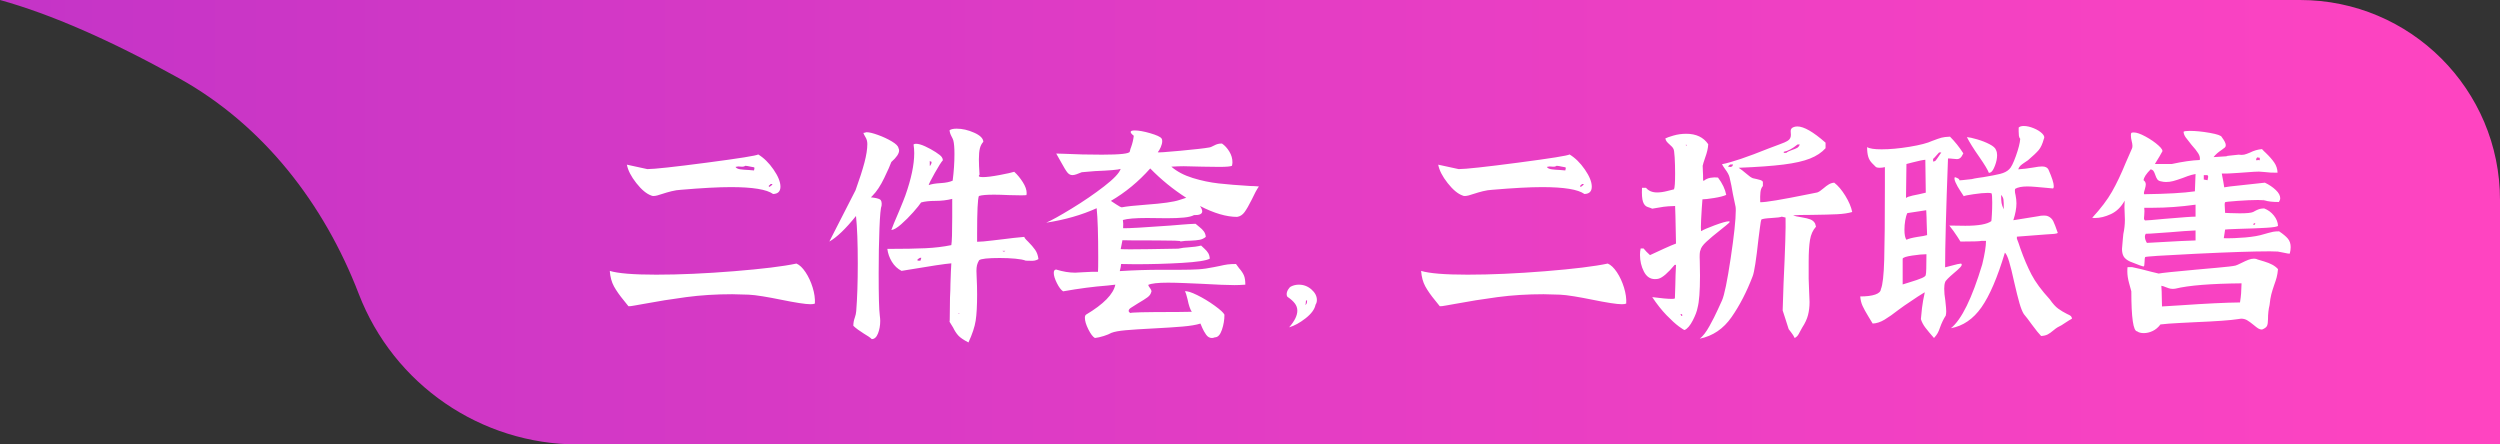
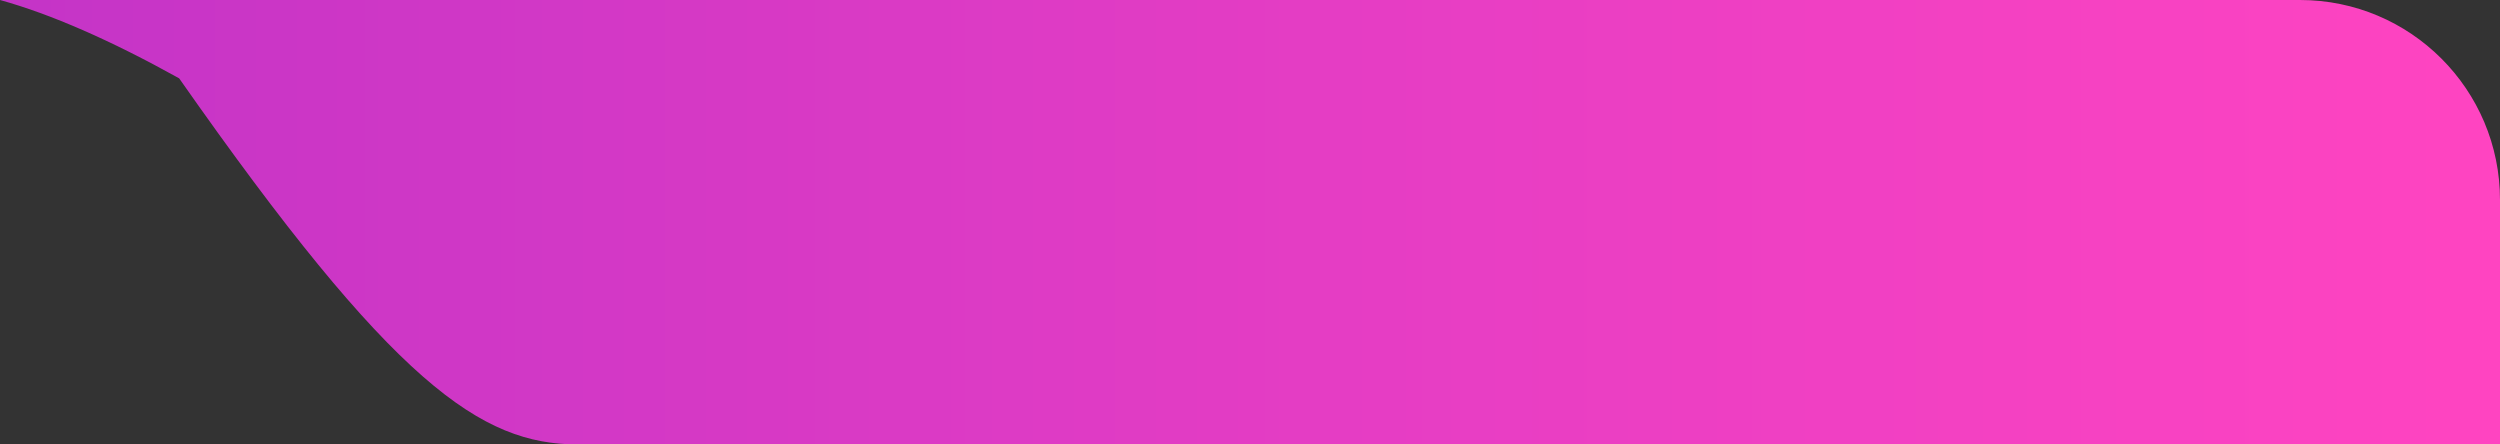
<svg xmlns="http://www.w3.org/2000/svg" fill="none" version="1.1" width="225" height="40" viewBox="0 0 225 40">
  <rect x="0" y="0" width="225" height="40" fill="#333333" stroke="none" />
  <defs>
    <linearGradient x1="0" y1="0.5" x2="1" y2="0.5" id="master_svg0_1_10471">
      <stop offset="0%" stop-color="#C434C7" stop-opacity="1" />
      <stop offset="53.571%" stop-color="#E53DC4" stop-opacity="1" />
      <stop offset="99.286%" stop-color="#FF44C1" stop-opacity="1" />
    </linearGradient>
  </defs>
  <g>
    <g>
-       <path d="M52.021,40L225,40L225,18C225,8.059,216.941,6.23725e-15,207,5.95143e-15L0,0Q6.883,1.914,16.124,7.05C23.705,11.262,29.174,18.352,32.287,26.447C35.428,34.612,43.273,40,52.021,40" fill-rule="evenodd" fill="url(#master_svg0_1_10471)" fill-opacity="1" />
+       <path d="M52.021,40L225,40L225,18C225,8.059,216.941,6.23725e-15,207,5.95143e-15L0,0Q6.883,1.914,16.124,7.05C35.428,34.612,43.273,40,52.021,40" fill-rule="evenodd" fill="url(#master_svg0_1_10471)" fill-opacity="1" />
    </g>
    <g>
-       <path d="M58.62,17.6Q57.98,17.38,57.27,16.48Q56.56,15.58,56.42,14.82L58.26,15.22Q59.18,15.22,63.6,14.64Q68.02,14.06,68.24,13.9Q69,14.36,69.62,15.26Q70.24,16.16,70.24,16.8Q70.24,17.44,69.58,17.46Q68.72,16.84,65.78,16.84Q64.12,16.84,61.3,17.08Q60.88,17.1,60.44,17.21Q60,17.32,59.64,17.44Q59.08,17.64,58.82,17.64Q58.68,17.64,58.62,17.6ZM67.88,15.06Q67.7,15.04,67.5,14.99Q67.3,14.94,67.08,14.92Q66.94,15.02,66.73,15Q66.52,14.98,66.44,14.98Q66.36,14.98,66.2,15.02Q66.2,15.04,66.24,15.08Q66.36,15.2,66.64,15.24Q66.92,15.28,67.4,15.3L67.86,15.34L67.9,15.14L67.88,15.06ZM69.36,16.56Q69.3,16.64,69.24,16.68Q69.18,16.72,69.18,16.75Q69.18,16.78,69.26,16.82Q69.32,16.76,69.4,16.71Q69.48,16.66,69.51,16.61Q69.54,16.56,69.46,16.56L69.36,16.56ZM71.68,23.72Q72.1,23.9,72.5,24.5Q72.9,25.1,73.14,25.88Q73.38,26.66,73.34,27.32Q73.22,27.38,72.94,27.38Q72.28,27.38,70.22,26.96Q69.44,26.8,68.65,26.67Q67.86,26.54,67.38,26.52Q66.38,26.48,65.9,26.48Q63.72,26.48,61.76,26.74Q59.8,27,57.88,27.36Q57.62,27.4,57.15,27.49Q56.68,27.58,56.56,27.56L56.16,27.06Q55.58,26.36,55.26,25.78Q54.94,25.2,54.88,24.38Q55.98,24.72,59.06,24.72Q62.2,24.72,66.05,24.41Q69.9,24.1,71.68,23.72ZM79.86,22.4Q82.04,22.4,83.3,22.34Q84.56,22.28,85.62,22.06Q85.7,21.6,85.7,19.56L85.7,17.9Q84.98,18.08,84.18,18.08Q83.4,18.08,82.9,18.22Q82.72,18.5,82.19,19.1Q81.66,19.7,81.1,20.19Q80.54,20.68,80.22,20.7Q80.34,20.34,80.92,19Q81.36,17.94,81.48,17.6Q82.28,15.34,82.28,13.78Q82.28,13.38,82.22,13Q82.3,12.94,82.44,12.94Q82.76,12.94,83.26,13.17Q83.76,13.4,84.21,13.69Q84.66,13.98,84.76,14.14Q84.84,14.24,84.86,14.42Q84.64,14.66,84.13,15.57Q83.62,16.48,83.58,16.66Q83.96,16.52,84.66,16.48Q85.34,16.44,85.74,16.26Q85.9,15.02,85.9,13.86Q85.9,13.02,85.8,12.64Q85.76,12.5,85.62,12.24Q85.48,11.98,85.46,11.72Q85.66,11.58,86.1,11.58Q86.86,11.58,87.67,11.94Q88.48,12.3,88.5,12.76Q88.28,13,88.19,13.35Q88.1,13.7,88.1,14.34Q88.1,14.88,88.16,15.72Q87.94,15.94,88.46,15.94Q88.98,15.94,89.98,15.75Q90.98,15.56,91.28,15.46Q91.7,15.84,92.05,16.39Q92.4,16.94,92.4,17.38Q92.4,17.5,92.38,17.56Q92.26,17.58,91.88,17.58L90.82,17.56Q89.94,17.52,89.46,17.52Q88.46,17.52,88.1,17.64Q87.94,18.02,87.94,21.02L87.94,21.76Q88.38,21.76,89.34,21.64Q90.3,21.52,90.52,21.5Q91.08,21.42,92.18,21.32Q92.22,21.44,92.36,21.58Q92.5,21.72,92.54,21.76Q92.92,22.14,93.16,22.48Q93.4,22.82,93.46,23.32Q93.28,23.42,93.13,23.45Q92.98,23.48,92.74,23.47Q92.5,23.46,92.32,23.46Q92.02,23.34,91.37,23.28Q90.72,23.22,89.98,23.22Q88.38,23.22,88.12,23.42Q87.98,23.66,87.93,23.87Q87.88,24.08,87.88,24.38Q87.88,24.72,87.9,24.96Q87.94,25.72,87.94,26.5Q87.94,28.02,87.81,28.86Q87.68,29.7,87.16,30.82Q86.5,30.48,86.24,30.19Q85.98,29.9,85.78,29.48Q85.56,29.1,85.46,28.96Q85.48,28.92,85.48,28.46Q85.48,27.4,85.5,26.78Q85.54,26.06,85.54,25.56Q85.58,24.26,85.62,23.7Q84.82,23.76,81.62,24.3L81.14,24.38Q80.6,24.1,80.27,23.56Q79.94,23.02,79.86,22.4ZM77,17.12Q77.54,15.62,77.8,14.63Q78.06,13.64,78.06,12.96Q78.06,12.6,77.88,12.32Q77.76,12.12,77.7,11.96Q77.8,11.96,77.87,11.93Q77.94,11.9,78,11.9Q78.34,11.9,79.03,12.15Q79.72,12.4,80.27,12.73Q80.82,13.06,80.86,13.32Q80.92,13.44,80.92,13.54Q80.92,13.96,80.22,14.58Q80.08,14.98,79.58,16.02Q79.08,17.06,78.52,17.62L78.38,17.76Q78.96,17.82,79.18,17.94Q79.4,18.06,79.34,18.54Q79.22,18.76,79.15,20.57Q79.08,22.38,79.08,24.6Q79.08,27.64,79.18,28.38Q79.22,28.7,79.22,28.88Q79.22,29.5,79.02,30.01Q78.82,30.52,78.46,30.52Q78.26,30.32,77.74,30.02Q77.48,29.86,77.22,29.67Q76.96,29.48,76.8,29.32Q76.8,28.94,76.94,28.56Q77.04,28.28,77.06,28Q77.2,26.26,77.2,23.72Q77.2,20.96,77.04,19.44Q75.64,21.18,74.64,21.74L77,17.12ZM83.74,14.86Q83.76,14.84,83.8,14.77Q83.84,14.7,83.84,14.56Q83.76,14.56,83.68,14.48L83.68,14.92L83.72,14.92Q83.72,14.88,83.74,14.86ZM90.22,22.58Q90.3,22.64,90.35,22.64Q90.4,22.64,90.48,22.58L90.22,22.58ZM86.22,28.22Q86.24,28.22,86.28,28.25Q86.32,28.28,86.36,28.22L86.22,28.22ZM82.58,23.34L82.58,23.46L82.84,23.46L82.92,23.2L82.8,23.2L82.58,23.34ZM109.76,23.94Q110.18,23.84,110.48,23.8Q110.78,23.76,111.24,23.76L111.52,24.14Q111.82,24.48,111.95,24.78Q112.08,25.08,112.08,25.62Q111.52,25.66,111.1,25.66Q110.22,25.66,108.1,25.54Q107.66,25.52,106.7,25.48Q105.74,25.44,105.12,25.44Q103.76,25.44,103.34,25.64Q103.36,25.74,103.46,25.87Q103.56,26,103.61,26.11Q103.66,26.22,103.6,26.32Q103.54,26.56,103.27,26.76Q103,26.96,102.42,27.3Q101.96,27.58,101.77,27.71Q101.58,27.84,101.58,27.98Q101.58,28.1,101.76,28.18Q101.58,28.08,105.94,28.08L107.26,28.06Q107.04,27.74,106.88,26.94Q106.74,26.34,106.64,26.22Q106.94,26.16,107.75,26.56Q108.56,26.96,109.32,27.51Q110.08,28.06,110.2,28.32Q110.2,29.02,109.97,29.69Q109.74,30.36,109.34,30.36Q109.18,30.42,109.08,30.42Q108.76,30.42,108.55,30.12Q108.34,29.82,108.21,29.52Q108.08,29.22,108.04,29.12Q107.48,29.3,106.43,29.39Q105.38,29.48,103.8,29.56Q102.22,29.64,101.32,29.72Q100.42,29.8,100.02,29.96Q99.78,30.1,99.34,30.24Q98.9,30.38,98.54,30.42Q98.26,30.26,97.95,29.64Q97.64,29.02,97.64,28.6Q97.64,28.4,97.74,28.32Q100.12,26.9,100.38,25.62L99.66,25.7Q97.82,25.84,95.68,26.22Q95.4,26.04,95.12,25.48Q94.84,24.92,94.84,24.56Q94.84,24.26,95.06,24.26Q95.96,24.54,96.76,24.54Q96.98,24.54,97.5,24.5Q98.5,24.44,98.82,24.46Q98.84,24.24,98.84,23.18Q98.84,20.08,98.7,18.74Q96.66,19.66,94.16,20.04Q94.86,19.74,96.45,18.77Q98.04,17.8,99.36,16.78Q100.68,15.76,100.86,15.2Q100.52,15.32,98.54,15.4Q97.44,15.48,97.36,15.5Q97.08,15.62,96.87,15.69Q96.66,15.76,96.52,15.76Q96.26,15.76,96.07,15.53Q95.88,15.3,95.5,14.6L95.06,13.82L95.74,13.84Q97.38,13.92,99.18,13.92Q101.66,13.92,101.68,13.64Q101.7,13.52,101.74,13.4Q101.78,13.28,101.8,13.24Q101.98,12.74,102.04,12.22Q101.76,12,101.76,11.88Q101.76,11.74,102.12,11.74Q102.66,11.74,103.52,11.99Q104.38,12.24,104.54,12.46Q104.6,12.54,104.6,12.7Q104.6,12.94,104.47,13.24Q104.34,13.54,104.2,13.7Q104.2,13.76,106.22,13.57Q108.24,13.38,108.78,13.28Q108.98,13.26,109.26,13.1Q109.62,12.9,109.98,12.92Q110.36,13.18,110.64,13.64Q110.92,14.1,110.92,14.6Q110.92,14.72,110.88,14.92Q110.68,15.02,109.72,15.02L108.22,15Q107.06,14.96,106.54,14.96Q106.06,14.96,105.42,15Q106.18,15.66,107.35,16.02Q108.52,16.38,109.69,16.51Q110.86,16.64,112.52,16.74Q112.82,16.74,113.3,16.78Q113.02,17.18,112.66,17.96Q112.28,18.72,112.01,19.09Q111.74,19.46,111.34,19.52Q109.9,19.52,108,18.54Q108.2,18.84,108.2,19.02Q108.2,19.38,107.46,19.36Q107.16,19.52,106.55,19.58Q105.94,19.64,105.02,19.64L103.22,19.62Q101.66,19.62,101.06,19.8Q101.08,20.02,101.09,20.14Q101.1,20.26,101.08,20.54Q101.8,20.56,105.34,20.3Q105.84,20.26,106.43,20.21Q107.02,20.16,107.6,20.14Q107.7,20.24,107.95,20.43Q108.2,20.62,108.35,20.83Q108.5,21.04,108.52,21.32Q108.28,21.52,107.97,21.58Q107.66,21.64,107.16,21.66Q106.64,21.66,106.18,21.74Q106.44,21.68,105.74,21.66Q105.04,21.64,104.1,21.64Q101.3,21.64,101.02,21.62Q100.98,21.78,100.94,22.03Q100.9,22.28,100.86,22.42Q100.9,22.42,101.08,22.43Q101.26,22.44,101.68,22.44Q102.92,22.44,106.04,22.38Q106.5,22.28,106.96,22.26Q107.62,22.22,108.1,22.1Q108.22,22.22,108.42,22.4Q108.62,22.58,108.74,22.78Q108.86,22.98,108.88,23.28Q108.42,23.54,106.39,23.66Q104.36,23.78,102.18,23.78L100.9,23.76Q100.88,23.92,100.86,24.05Q100.84,24.18,100.78,24.4Q102.68,24.28,104.52,24.28L106.26,24.28Q107.18,24.28,107.84,24.24Q108.5,24.2,109.26,24.04L109.76,23.94ZM99.98,18.08Q100.08,18.14,100.45,18.39Q100.82,18.64,100.96,18.66Q101.54,18.54,103.16,18.42Q105.38,18.26,106.14,18Q106.68,17.82,106.76,17.8Q104.98,16.66,103.52,15.16Q101.94,16.94,99.98,18.08ZM115.88,26.72Q115.8,26.64,115.8,26.48Q115.8,26.28,115.93,26.06Q116.06,25.84,116.2,25.78Q116.52,25.62,116.9,25.62Q117.54,25.62,118.03,26.05Q118.52,26.48,118.52,27Q118.52,27.24,118.4,27.42Q118.28,28.04,117.5,28.65Q116.72,29.26,116.02,29.46Q116.76,28.62,116.76,27.96Q116.76,27.6,116.53,27.3Q116.3,27,115.88,26.72ZM117.54,27.04Q117.54,27.14,117.52,27.24Q117.5,27.34,117.5,27.44L117.54,27.44L117.54,27.4Q117.6,27.34,117.62,27.25Q117.64,27.16,117.64,27.04L117.54,27.04ZM131.64,17.6Q131,17.38,130.29,16.48Q129.58,15.58,129.44,14.82L131.28,15.22Q132.2,15.22,136.62,14.64Q141.04,14.06,141.26,13.9Q142.02,14.36,142.64,15.26Q143.26,16.16,143.26,16.8Q143.26,17.44,142.6,17.46Q141.74,16.84,138.8,16.84Q137.14,16.84,134.32,17.08Q133.9,17.1,133.46,17.21Q133.02,17.32,132.66,17.44Q132.1,17.64,131.84,17.64Q131.7,17.64,131.64,17.6ZM140.9,15.06Q140.72,15.04,140.52,14.99Q140.32,14.94,140.1,14.92Q139.96,15.02,139.75,15Q139.54,14.98,139.46,14.98Q139.38,14.98,139.22,15.02Q139.22,15.04,139.26,15.08Q139.38,15.2,139.66,15.24Q139.94,15.28,140.42,15.3L140.88,15.34L140.92,15.14L140.9,15.06ZM142.38,16.56Q142.32,16.64,142.26,16.68Q142.2,16.72,142.2,16.75Q142.2,16.78,142.28,16.82Q142.34,16.76,142.42,16.71Q142.5,16.66,142.53,16.61Q142.56,16.56,142.48,16.56L142.38,16.56ZM144.7,23.72Q145.12,23.9,145.52,24.5Q145.92,25.1,146.16,25.88Q146.4,26.66,146.36,27.32Q146.24,27.38,145.96,27.38Q145.3,27.38,143.24,26.96Q142.46,26.8,141.67,26.67Q140.88,26.54,140.4,26.52Q139.4,26.48,138.92,26.48Q136.74,26.48,134.78,26.74Q132.82,27,130.9,27.36Q130.64,27.4,130.17,27.49Q129.7,27.58,129.58,27.56L129.18,27.06Q128.6,26.36,128.28,25.78Q127.96,25.2,127.9,24.38Q129,24.72,132.08,24.72Q135.22,24.72,139.07,24.41Q142.92,24.1,144.7,23.72ZM165.08,16.44Q165.6,16.84,166.08,17.62Q166.56,18.4,166.7,19.08Q166.16,19.24,165.35,19.28Q164.54,19.32,163.02,19.34Q161.76,19.34,161.38,19.38Q161.6,19.48,162.16,19.56Q162.66,19.64,162.94,19.75Q163.22,19.86,163.36,20.12Q163.36,20.12,163.44,20.4Q163.02,20.86,162.9,21.59Q162.78,22.32,162.78,23.52L162.78,24.44Q162.76,24.86,162.82,26.18Q162.86,26.9,162.86,27.18Q162.86,27.82,162.72,28.36Q162.58,28.9,162.2,29.48Q162.14,29.58,161.98,29.88Q161.96,29.92,161.89,30.05Q161.82,30.18,161.73,30.27Q161.64,30.36,161.52,30.42Q161.4,30.16,161.23,29.95Q161.06,29.74,160.98,29.62Q160.94,29.52,160.68,28.68L160.44,27.94L160.52,25.5Q160.74,20.92,160.7,19.58L160.36,19.5Q160.18,19.58,159.44,19.62Q158.68,19.66,158.52,19.76Q158.48,19.82,158.39,20.51Q158.3,21.2,158.26,21.52Q157.96,24.3,157.74,24.86Q156.94,26.96,155.84,28.54Q154.74,30.12,152.98,30.48Q153.4,30.16,153.85,29.35Q154.3,28.54,154.6,27.87Q154.9,27.2,154.98,27.04Q155.3,26.32,155.76,23.25Q156.22,20.18,156.22,18.94Q156.22,18.68,156.2,18.6L155.96,17.46Q155.84,16.7,155.66,15.96Q155.58,15.64,155.26,15.22Q155.06,14.94,154.98,14.78Q156.3,14.52,159.18,13.36L159.66,13.18L160.14,13Q160.66,12.82,160.92,12.65Q161.18,12.48,161.18,12.14L161.16,11.8Q161.16,11.56,161.38,11.46Q161.54,11.38,161.76,11.38Q162.64,11.38,164.3,12.84L164.3,13.34Q163.78,13.92,162.9,14.27Q162.02,14.62,160.51,14.81Q159,15,156.48,15.1Q156.76,15.28,157.18,15.64Q157.54,15.96,157.76,16.04Q157.92,16.08,158.12,16.12Q158.32,16.16,158.46,16.21Q158.6,16.26,158.66,16.36L158.66,16.74Q158.48,16.94,158.44,17.29Q158.4,17.64,158.42,18.2Q159.12,18.22,162.76,17.48L163.56,17.32Q163.78,17.24,164.1,16.96Q164.38,16.72,164.6,16.59Q164.82,16.46,165.08,16.44ZM148.7,18.78Q148.58,18.72,148.29,18.63Q148,18.54,147.87,18.16Q147.74,17.78,147.78,16.9L148.14,16.9Q148.48,17.32,149.14,17.32Q149.56,17.32,150.06,17.19Q150.56,17.06,150.66,17.04Q150.76,16.82,150.76,15.62Q150.76,14.84,150.72,14.16Q150.68,13.48,150.6,13.38Q150.52,13.22,150.28,13.02Q150.1,12.86,150.01,12.75Q149.92,12.64,149.88,12.46Q150.06,12.36,150.61,12.2Q151.16,12.04,151.76,12.04Q153.1,12.04,153.74,12.98Q153.72,13.5,153.46,14.2Q153.28,14.72,153.24,14.92L153.26,15.46Q153.28,15.66,153.28,16.26L153.36,16.26Q153.6,16.06,153.95,16Q154.3,15.94,154.62,15.98Q155.22,16.78,155.36,17.54Q155.02,17.7,154.27,17.82Q153.52,17.94,153.22,17.94L153.16,18.74Q153.08,19.98,153.08,20.46Q153.08,20.8,153.12,20.8Q153.34,20.64,154.31,20.28Q155.28,19.92,155.58,19.92Q155.76,19.92,155.6,20.07Q155.44,20.22,154.86,20.68Q154.02,21.34,153.56,21.77Q153.1,22.2,153.04,22.52Q152.94,22.68,152.98,23.52L153,24.8Q153,26.9,152.78,27.7Q152.7,28.16,152.35,28.84Q152,29.52,151.62,29.7Q151.56,29.72,151.1,29.38Q150.64,29.04,149.99,28.37Q149.34,27.7,148.7,26.74Q149.92,26.9,150.46,26.9Q150.66,26.9,150.74,26.86L150.78,25.62Q150.78,25.32,150.8,24.76Q150.82,24.2,150.84,23.84L150.72,23.84Q149.8,24.94,149.28,25.08Q149.16,25.12,148.94,25.12Q148.3,25.12,147.95,24.44Q147.6,23.76,147.6,22.94Q147.6,22.62,147.66,22.36L147.92,22.36Q148.16,22.66,148.5,22.96Q149.14,22.66,149.8,22.36Q150.46,22.06,150.84,21.92Q150.78,18.68,150.76,18.54Q150.06,18.56,149.73,18.61Q149.4,18.66,148.7,18.78ZM160.76,13.76Q160.92,13.62,161.28,13.5Q161.58,13.4,161.74,13.31Q161.9,13.22,161.98,13L161.78,13Q161.1,13.56,160.54,13.66L160.54,13.76L160.76,13.76ZM151.7,13.04Q151.76,13.1,151.78,13.11Q151.8,13.12,151.82,13.04L151.7,13.04ZM155.84,15Q155.92,14.96,155.93,14.91Q155.94,14.86,155.98,14.8L155.74,14.8Q155.68,14.82,155.54,14.96L155.54,15Q155.62,15,155.69,15.02Q155.76,15.04,155.84,15ZM151.4,28.32Q151.38,28.26,151.24,28.26Q151.26,28.32,151.29,28.37Q151.32,28.42,151.34,28.44L151.4,28.44L151.4,28.32ZM184.48,26.94Q184.88,27.52,185.24,27.78Q185.6,28.04,186.04,28.26Q186.28,28.36,186.37,28.44Q186.46,28.52,186.48,28.68Q186.22,28.82,185.86,29.06Q185.56,29.28,185.18,29.46Q185.04,29.54,184.8,29.74Q184.52,29.98,184.29,30.1Q184.06,30.22,183.7,30.24Q183.42,29.96,182.86,29.2Q182.46,28.64,182.14,28.26Q181.94,27.94,181.75,27.28Q181.56,26.62,181.28,25.4Q181.02,24.2,180.82,23.54Q180.62,22.88,180.44,22.74Q179.44,26.08,178.33,27.66Q177.22,29.24,175.58,29.54Q177.02,28.38,178.4,23.8Q178.74,22.4,178.74,21.68L178.32,21.68Q178.1,21.74,176.44,21.74Q176.24,21.4,175.82,20.8Q175.66,20.6,175.44,20.3L176.88,20.32Q178.66,20.32,179.22,19.9Q179.24,19.82,179.27,19.29Q179.3,18.76,179.3,18.24Q179.3,17.52,179.24,17.4Q179.12,17.36,178.9,17.36Q178.42,17.36,177.61,17.48Q176.8,17.6,176.74,17.66Q176.68,17.56,176.42,17.17Q176.16,16.78,176,16.42Q175.84,16.06,175.94,15.94Q176.34,16.08,176.34,16.18Q176.34,16.2,176.33,16.22Q176.32,16.24,176.63,16.21Q176.94,16.18,177.46,16.12Q177.68,16.06,178.03,16.01Q178.38,15.96,178.52,15.94Q179.48,15.78,180.01,15.65Q180.54,15.52,180.82,15.24Q181.08,15.02,181.43,14.04Q181.78,13.06,181.82,12.5Q181.72,12.38,181.7,12.21Q181.68,12.04,181.68,11.83Q181.68,11.62,181.68,11.48Q181.82,11.34,182.14,11.34Q182.54,11.34,183.03,11.54Q183.52,11.74,183.8,12.02Q184.08,12.3,183.94,12.52Q183.76,13.18,183.48,13.51Q183.2,13.84,182.52,14.42Q182.38,14.52,182.18,14.65Q181.98,14.78,181.84,14.91Q181.7,15.04,181.64,15.24Q182.28,15.2,182.98,15.08Q183.52,14.98,183.78,14.98Q184.22,14.98,184.36,15.26Q184.84,16.34,184.84,16.76Q184.84,16.94,184.76,16.96L183.9,16.88Q183.68,16.86,183.22,16.82Q182.76,16.78,182.46,16.78Q181.72,16.78,181.36,17L181.34,17.16Q181.34,17.34,181.4,17.56Q181.48,17.96,181.48,18.3Q181.48,18.96,181.2,19.82L183.44,19.46Q183.66,19.4,183.96,19.4Q184.2,19.4,184.32,19.46Q184.64,19.6,184.79,19.9Q184.94,20.2,185.2,20.96Q185.14,21.02,184.88,21.05Q184.62,21.08,184.12,21.1L181.52,21.3L181.52,21.48Q181.66,21.82,181.84,22.38Q182.3,23.68,182.83,24.7Q183.36,25.72,184.48,26.94ZM176.5,23.72Q176.64,23.82,176.44,24.04Q176.24,24.26,175.78,24.64Q175.52,24.86,175.3,25.08Q175.08,25.3,175.06,25.4Q174.98,25.62,174.98,25.98Q174.98,26.46,175.08,27.06Q175.16,27.78,175.16,28.02Q175.16,28.2,175.12,28.4Q174.82,28.86,174.6,29.48Q174.5,29.78,174.39,29.98Q174.28,30.18,174.06,30.42Q173.6,29.9,173.3,29.51Q173,29.12,172.88,28.72Q172.98,27.56,173.08,27.05Q173.18,26.54,173.22,26.36Q173.38,26.18,172.59,26.7Q171.8,27.22,171.4,27.5L170.9,27.86Q170.16,28.44,169.61,28.77Q169.06,29.1,168.54,29.12Q168.42,28.9,168.14,28.46Q167.8,27.9,167.63,27.53Q167.46,27.16,167.42,26.68Q168.28,26.68,168.77,26.51Q169.26,26.34,169.28,26.02Q169.52,25.48,169.58,23.36Q169.64,21.24,169.64,16.72L169.64,15.04Q169.42,15.1,169.16,15.1Q168.96,15.1,168.84,15.04Q168.76,14.96,168.5,14.7Q168.24,14.44,168.14,14.1Q168.04,13.76,168.04,13.24Q168.36,13.44,169.34,13.44Q170.46,13.44,171.86,13.21Q173.26,12.98,173.9,12.68Q174.48,12.46,174.74,12.39Q175,12.32,175.5,12.3Q176.16,12.96,176.7,13.8Q176.56,14.1,176.43,14.21Q176.3,14.32,176.12,14.32Q175.98,14.32,175.75,14.29Q175.52,14.26,175.32,14.26Q175.06,21.24,175.06,24.06Q175.18,24.04,175.68,23.9Q176.24,23.74,176.5,23.72ZM179.18,15.5Q179.12,15.54,179,15.56Q178.84,15.14,178.16,14.16Q177.36,13.02,177.02,12.34Q177.32,12.36,177.94,12.54Q178.56,12.72,179.06,12.98Q179.56,13.24,179.64,13.5Q179.74,13.7,179.74,13.96Q179.74,14.4,179.55,14.9Q179.36,15.4,179.18,15.5ZM174.18,14.48Q174.3,14.34,174.46,14.1Q174.62,13.86,174.72,13.72L174.52,13.72Q174.4,13.84,174.25,14.02Q174.1,14.2,173.98,14.3L173.98,14.54Q174.12,14.52,174.18,14.48ZM171.54,17.82Q171.68,17.7,172.14,17.6Q172.6,17.5,172.72,17.48Q173.28,17.36,173.32,17.34L173.28,14.38Q172.96,14.4,172.12,14.62Q172.06,14.64,171.58,14.76L171.54,17.82ZM180.1,17.54Q180.1,18.02,180.14,18.27Q180.18,18.52,180.34,18.84Q180.34,18.16,180.31,17.95Q180.28,17.74,180.1,17.54ZM171.58,21.58Q171.84,21.44,172.58,21.32Q173.18,21.24,173.44,21.16L173.4,20.04Q173.4,19.64,173.36,18.92L171.66,19.18Q171.54,19.42,171.47,19.84Q171.4,20.26,171.4,20.68Q171.4,21.34,171.58,21.58ZM171.82,25.42Q172.62,25.18,172.98,25.02Q173.34,24.86,173.32,24.72Q173.38,24.58,173.38,22.88Q172.9,22.88,172.1,23Q171.3,23.12,171.24,23.28L171.24,25.6L171.82,25.42ZM205.12,20.82Q205.66,21.18,205.91,21.48Q206.16,21.78,206.16,22.24Q206.16,22.52,206.08,22.82Q206.04,22.86,205.42,22.72L205,22.64L204.28,22.62Q202.14,22.62,197.6,22.84Q193.06,23.06,193.06,23.14Q193.02,23.2,193.01,23.57Q193,23.94,192.94,23.98Q192.84,24,191.7,23.54Q191.28,23.34,191.13,23.08Q190.98,22.82,190.98,22.4Q190.98,22.26,191.06,21.46L191.1,21.06Q191.24,20.42,191.24,19.78Q191.24,19.38,191.22,19.18Q191.18,18.66,191.22,18.06Q190.74,18.92,189.98,19.27Q189.22,19.62,188.56,19.62Q188.36,19.62,188.3,19.6Q189.46,18.34,190.08,17.25Q190.7,16.16,191.32,14.64L191.88,13.36Q191.92,13.28,191.92,13.12Q191.92,12.96,191.84,12.64Q191.82,12.56,191.8,12.44Q191.78,12.32,191.78,12.18Q191.78,12.02,191.82,11.96Q191.88,11.92,192.04,11.92Q192.42,11.92,193.1,12.29Q193.78,12.66,194.26,13.09Q194.74,13.52,194.58,13.68Q194.46,13.92,193.94,14.76L195.46,14.76Q196.94,14.44,197.98,14.4Q198.04,14.12,197.84,13.8Q197.64,13.48,197.24,13.04Q196.88,12.6,196.71,12.36Q196.54,12.12,196.52,11.86Q196.6,11.78,197.08,11.78Q197.88,11.78,198.89,11.96Q199.9,12.14,199.96,12.34Q200.32,12.82,200.32,13.06Q200.32,13.2,200.23,13.28Q200.14,13.36,199.94,13.5Q199.48,13.8,199.22,14.14L200.48,14.06Q200.46,14.06,200.38,14.05Q200.3,14.04,201.48,13.92Q201.58,13.94,201.74,13.94Q201.98,13.94,202.2,13.85Q202.42,13.76,202.48,13.74Q203.04,13.46,203.58,13.42Q203.74,13.6,203.92,13.76Q204.42,14.24,204.69,14.64Q204.96,15.04,204.98,15.54Q204.4,15.56,203.78,15.48Q203.28,15.42,202.86,15.46Q201.64,15.54,201.46,15.56Q200.4,15.64,199.96,15.62L200.1,16.36Q200.14,16.68,200.18,16.86Q200.42,16.8,201.82,16.66L203.84,16.44Q204.42,16.72,204.82,17.1Q205.22,17.48,205.22,17.84Q205.22,18,205.1,18.18Q204.26,18.18,203.84,18.04L203.72,18.02Q203.72,18,203.64,17.96Q203.7,18.02,203.7,18.02L203.22,18Q202.46,18,201.37,18.08Q200.28,18.16,200.26,18.2Q200.22,18.24,200.22,18.42Q200.22,18.62,200.24,18.81Q200.26,19,200.26,19.16Q200.54,19.16,200.72,19.18L201.58,19.2Q202.52,19.2,202.78,19.08Q202.84,19.04,203.04,18.94Q203.24,18.84,203.4,18.8Q203.56,18.76,203.78,18.76Q204.3,18.96,204.65,19.4Q205,19.84,205.02,20.32Q204.96,20.44,203.98,20.5Q203,20.56,201.42,20.6Q200.28,20.64,200.26,20.66Q200.24,20.88,200.2,21.06Q200.16,21.24,200.14,21.44Q201.06,21.46,202.09,21.37Q203.12,21.28,203.74,21.08Q203.9,21.04,204.13,20.97Q204.36,20.9,204.58,20.86Q204.8,20.82,205.12,20.82ZM203.18,14.16Q203.1,14.2,203.08,14.25Q203.06,14.3,203.04,14.42L203.18,14.42Q203.22,14.38,203.25,14.4Q203.28,14.42,203.38,14.42L203.38,14.2Q203.3,14.2,203.18,14.16ZM192.92,16.22Q193.12,16.36,193.12,16.6Q193.12,16.74,193.04,17.02Q193.02,17.08,192.98,17.22Q192.94,17.36,192.96,17.48Q196.02,17.44,197.54,17.22L197.6,15.66Q197.26,15.72,196.89,15.85Q196.52,15.98,196.44,16.02Q195.88,16.22,195.57,16.3Q195.26,16.38,194.94,16.38Q194.72,16.38,194.48,16.32Q194.26,16.28,194.16,16.14Q194.06,16,193.98,15.76Q193.9,15.52,193.82,15.4Q193.74,15.28,193.56,15.24Q192.96,15.84,192.92,16.22ZM192.98,18.7Q193,18.82,193,19Q193,19.24,192.98,19.39Q192.96,19.54,192.96,19.64Q192.96,19.78,193.06,19.84Q193.32,19.84,194.76,19.7Q197.34,19.48,197.6,19.5L197.6,18.42Q195.6,18.7,193.74,18.7L192.98,18.7ZM202.86,20.06Q202.82,20.2,202.78,20.24L202.92,20.24L202.92,20.2L203,20.14Q202.92,20.12,202.86,20.06ZM197.6,20.74Q196.68,20.78,195.32,20.9Q194.92,20.92,194.18,20.98Q193.44,21.04,193.12,21.04Q193.04,21.14,193.04,21.3Q193.04,21.56,193.22,21.86Q197.06,21.64,197.6,21.64L197.6,20.74ZM203.2,23.36Q203.34,23.4,203.77,23.53Q204.2,23.66,204.5,23.82Q204.8,23.98,205.02,24.22Q204.98,24.66,204.9,24.96Q204.82,25.26,204.68,25.64Q204.52,26.1,204.42,26.48Q204.32,26.86,204.26,27.46Q204.12,28.02,204.12,28.72Q204.12,29.14,204.03,29.33Q203.94,29.52,203.58,29.66Q203.4,29.66,203.24,29.56Q203.08,29.46,202.82,29.24Q202.48,28.96,202.24,28.82Q202,28.68,201.7,28.68Q201.62,28.68,201.42,28.72Q200.42,28.88,197.5,29Q197.16,29.02,196.13,29.07Q195.1,29.12,194.44,29.2Q194.14,29.6,193.74,29.79Q193.34,29.98,192.94,29.98Q192.56,29.98,192.34,29.82Q191.82,29.78,191.82,26.22Q191.78,26.06,191.62,25.49Q191.46,24.92,191.46,24.42Q191.46,24.16,191.48,24.04L191.88,24.04Q192.66,24.2,193.62,24.46Q194.22,24.6,194.28,24.62Q194.64,24.54,197.72,24.26Q198.14,24.22,199.51,24.1Q200.88,23.98,201.2,23.9Q201.34,23.86,201.7,23.68Q202.1,23.48,202.36,23.38Q202.62,23.28,202.86,23.28Q203.06,23.28,203.2,23.36ZM201.6,27.22Q201.68,26.72,201.7,26.4Q201.72,26.08,201.74,25.5Q197.58,25.54,195.78,25.98Q195.7,26,195.56,26Q195.36,26,195.18,25.94Q195,25.88,194.96,25.86Q194.68,25.74,194.52,25.72Q194.56,26.24,194.56,26.74Q194.56,27.18,194.58,27.58Q195.04,27.56,196.22,27.48Q199.68,27.24,201.6,27.22ZM198.34,15.76L198.34,16.16L198.68,16.22L198.74,15.9L198.68,15.76L198.34,15.76ZM203.76,18.06L203.7,18.02L203.72,18.02L203.76,18.06Z" fill="#FFFFFF" fill-opacity="1" />
-     </g>
+       </g>
  </g>
</svg>